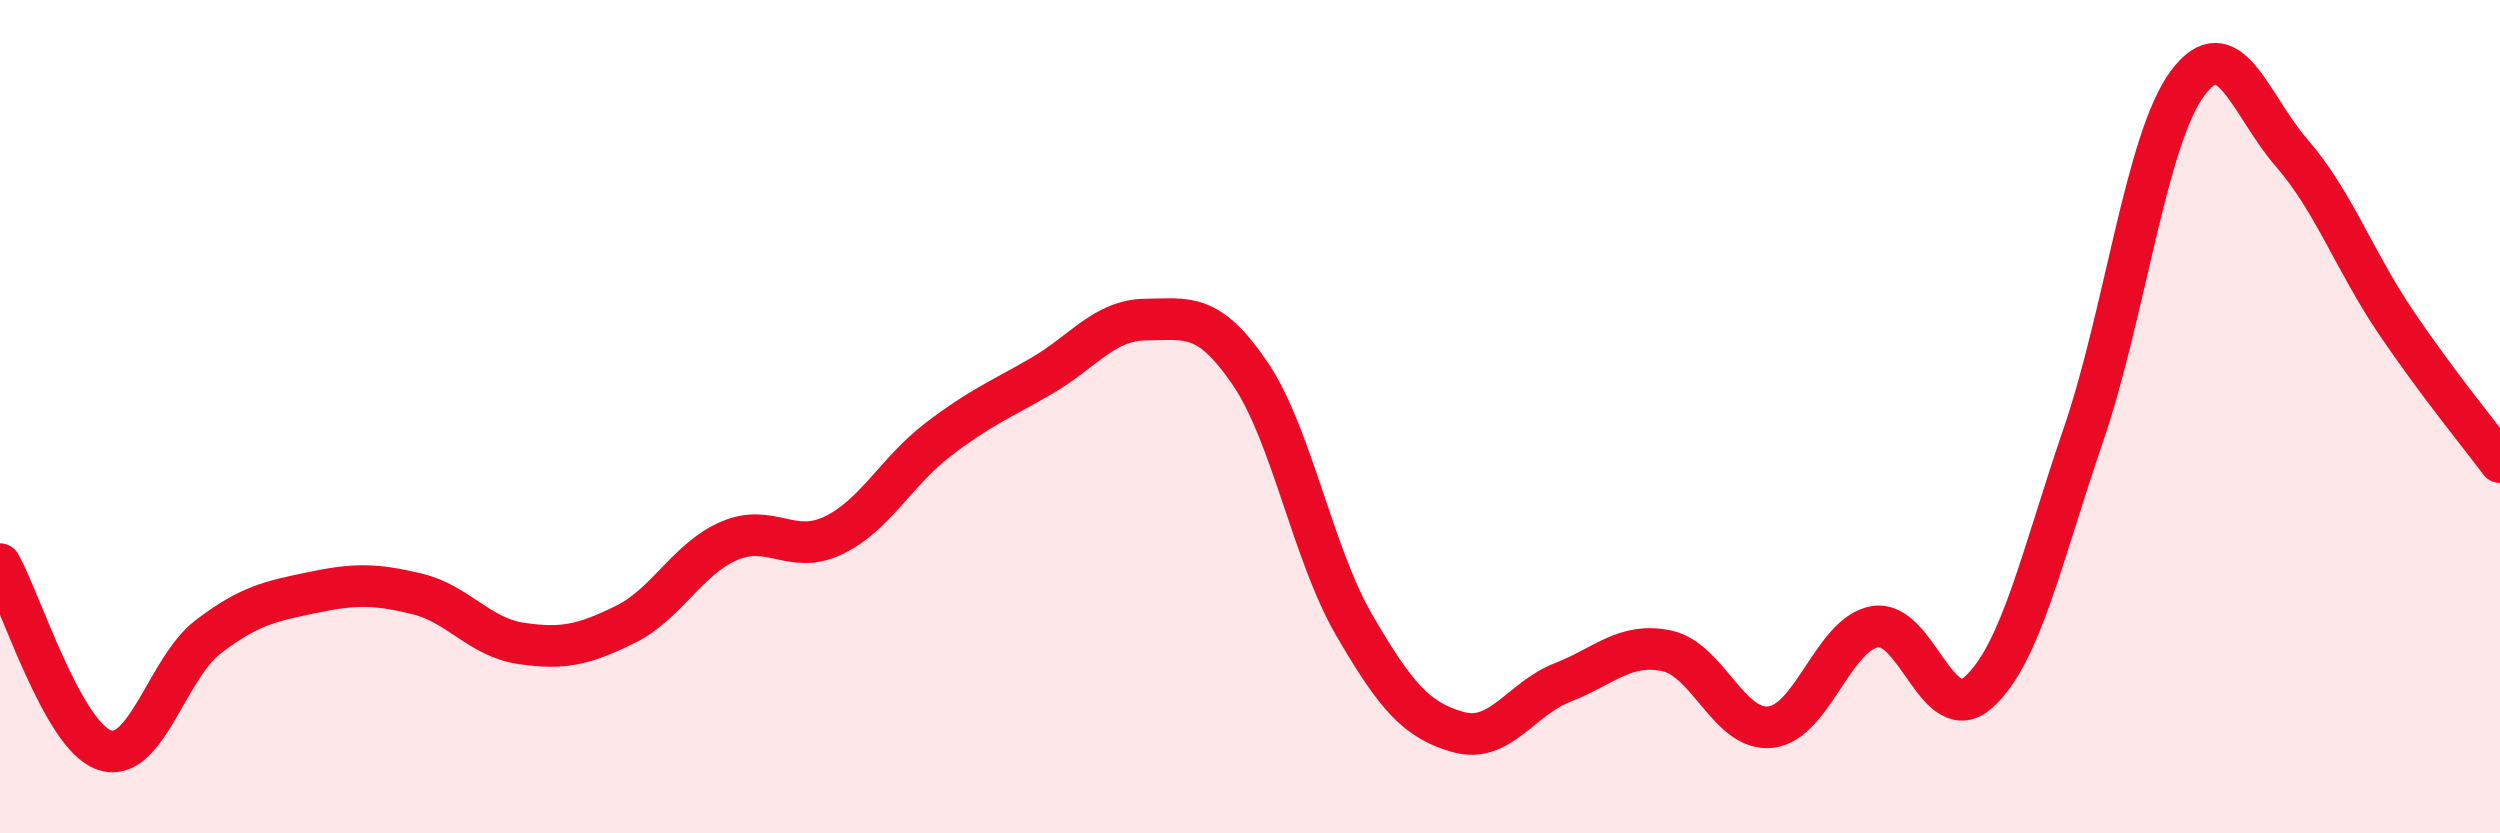
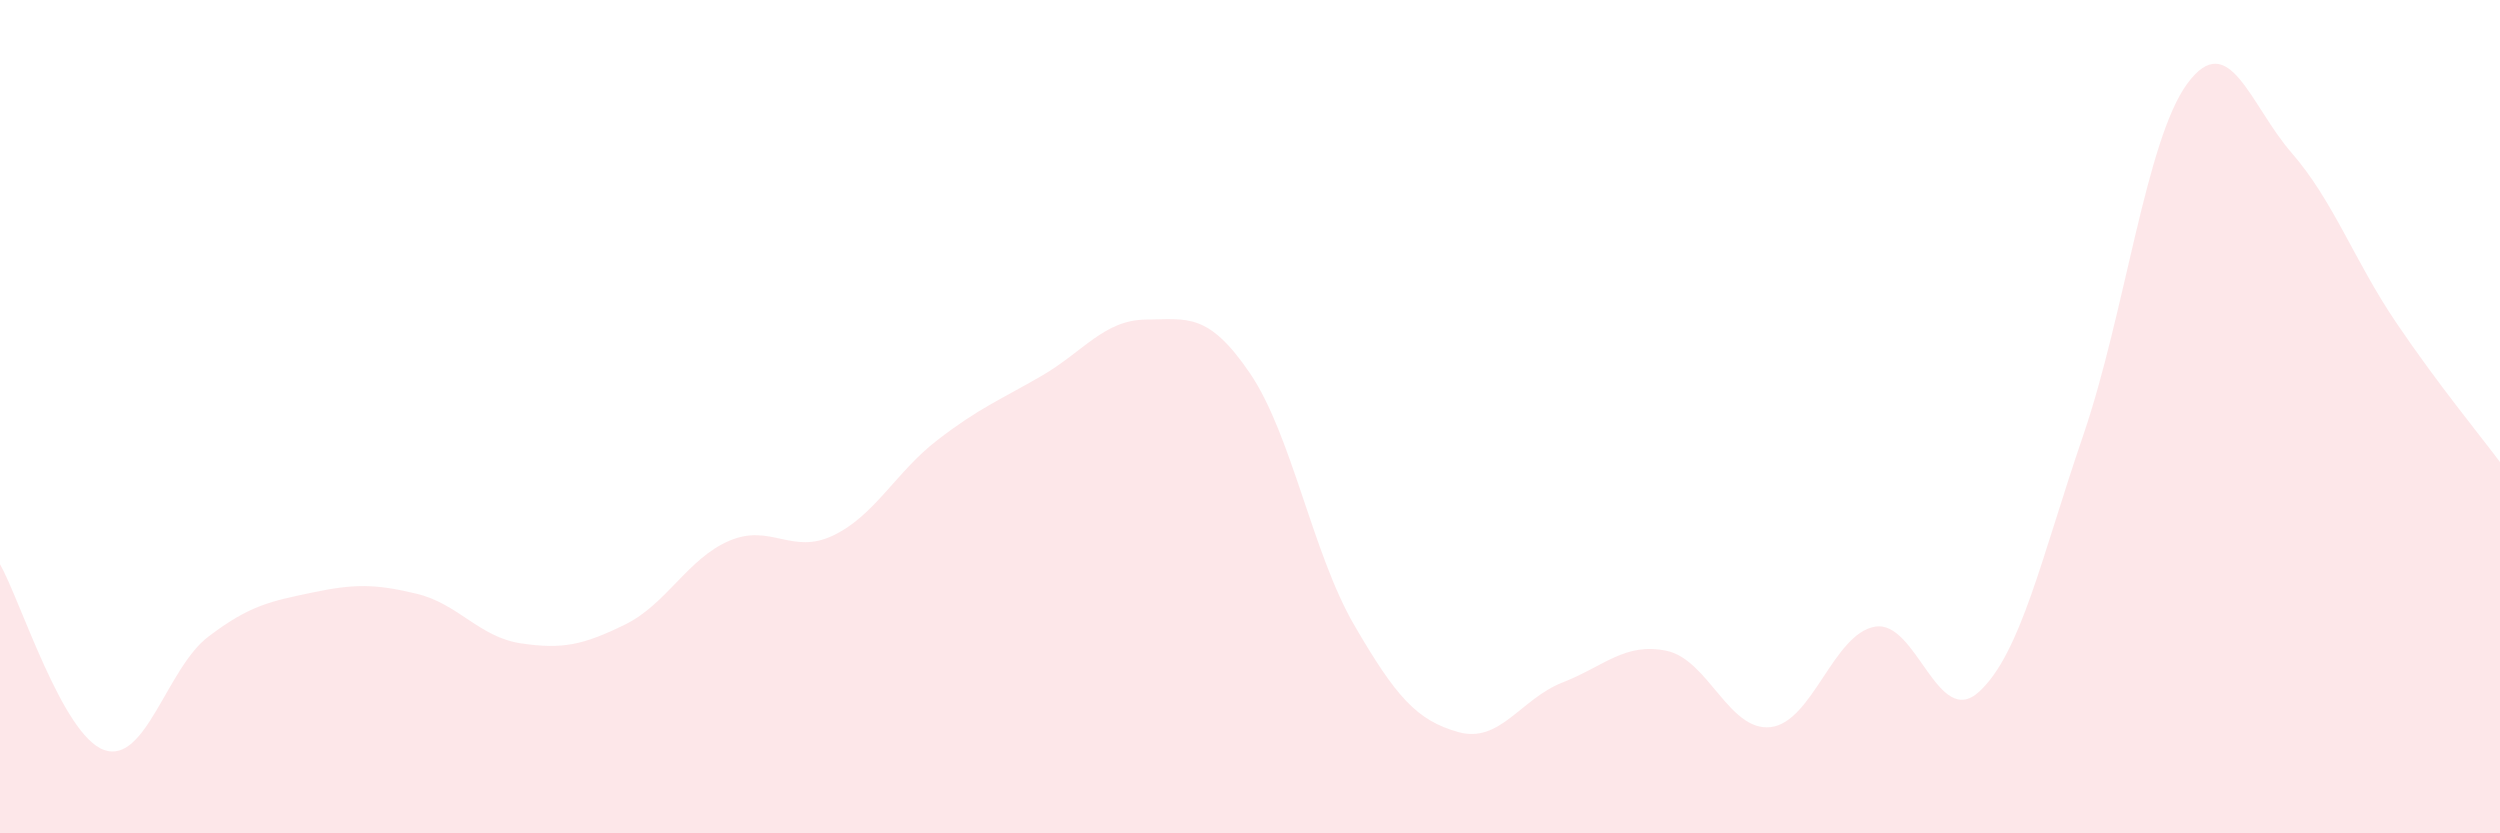
<svg xmlns="http://www.w3.org/2000/svg" width="60" height="20" viewBox="0 0 60 20">
  <path d="M 0,13.54 C 0.5,14.43 1.5,17.65 2.5,18 C 3.5,18.35 4,16.04 5,15.28 C 6,14.52 6.5,14.43 7.5,14.22 C 8.5,14.01 9,14.01 10,14.25 C 11,14.49 11.5,15.29 12.5,15.44 C 13.5,15.59 14,15.48 15,14.99 C 16,14.5 16.5,13.41 17.5,12.98 C 18.5,12.55 19,13.33 20,12.85 C 21,12.37 21.5,11.33 22.5,10.56 C 23.5,9.79 24,9.6 25,9.02 C 26,8.44 26.5,7.68 27.5,7.67 C 28.5,7.66 29,7.49 30,8.96 C 31,10.43 31.5,13.28 32.5,15 C 33.5,16.72 34,17.29 35,17.57 C 36,17.85 36.5,16.77 37.5,16.38 C 38.5,15.99 39,15.41 40,15.62 C 41,15.83 41.5,17.57 42.5,17.45 C 43.5,17.33 44,15.21 45,15.04 C 46,14.87 46.5,17.52 47.5,16.6 C 48.5,15.68 49,13.36 50,10.44 C 51,7.52 51.5,3.35 52.5,2 C 53.5,0.65 54,2.52 55,3.67 C 56,4.82 56.5,6.25 57.5,7.73 C 58.5,9.21 59.5,10.42 60,11.09L60 20L0 20Z" fill="#EB0A25" opacity="0.1" stroke-linecap="round" stroke-linejoin="round" />
-   <path d="M 0,13.54 C 0.5,14.43 1.5,17.65 2.5,18 C 3.5,18.35 4,16.04 5,15.28 C 6,14.52 6.5,14.43 7.5,14.22 C 8.5,14.01 9,14.01 10,14.25 C 11,14.49 11.5,15.29 12.5,15.44 C 13.5,15.59 14,15.48 15,14.99 C 16,14.5 16.5,13.41 17.5,12.98 C 18.5,12.55 19,13.33 20,12.85 C 21,12.37 21.5,11.33 22.5,10.56 C 23.5,9.79 24,9.6 25,9.02 C 26,8.44 26.5,7.68 27.5,7.67 C 28.5,7.66 29,7.49 30,8.96 C 31,10.43 31.5,13.28 32.5,15 C 33.5,16.72 34,17.29 35,17.57 C 36,17.85 36.5,16.77 37.5,16.38 C 38.5,15.99 39,15.41 40,15.62 C 41,15.83 41.5,17.57 42.5,17.45 C 43.5,17.33 44,15.21 45,15.04 C 46,14.87 46.5,17.52 47.5,16.6 C 48.5,15.68 49,13.36 50,10.44 C 51,7.52 51.5,3.35 52.5,2 C 53.5,0.65 54,2.52 55,3.67 C 56,4.82 56.5,6.25 57.5,7.73 C 58.5,9.21 59.5,10.42 60,11.09" stroke="#EB0A25" stroke-width="1" fill="none" stroke-linecap="round" stroke-linejoin="round" />
</svg>